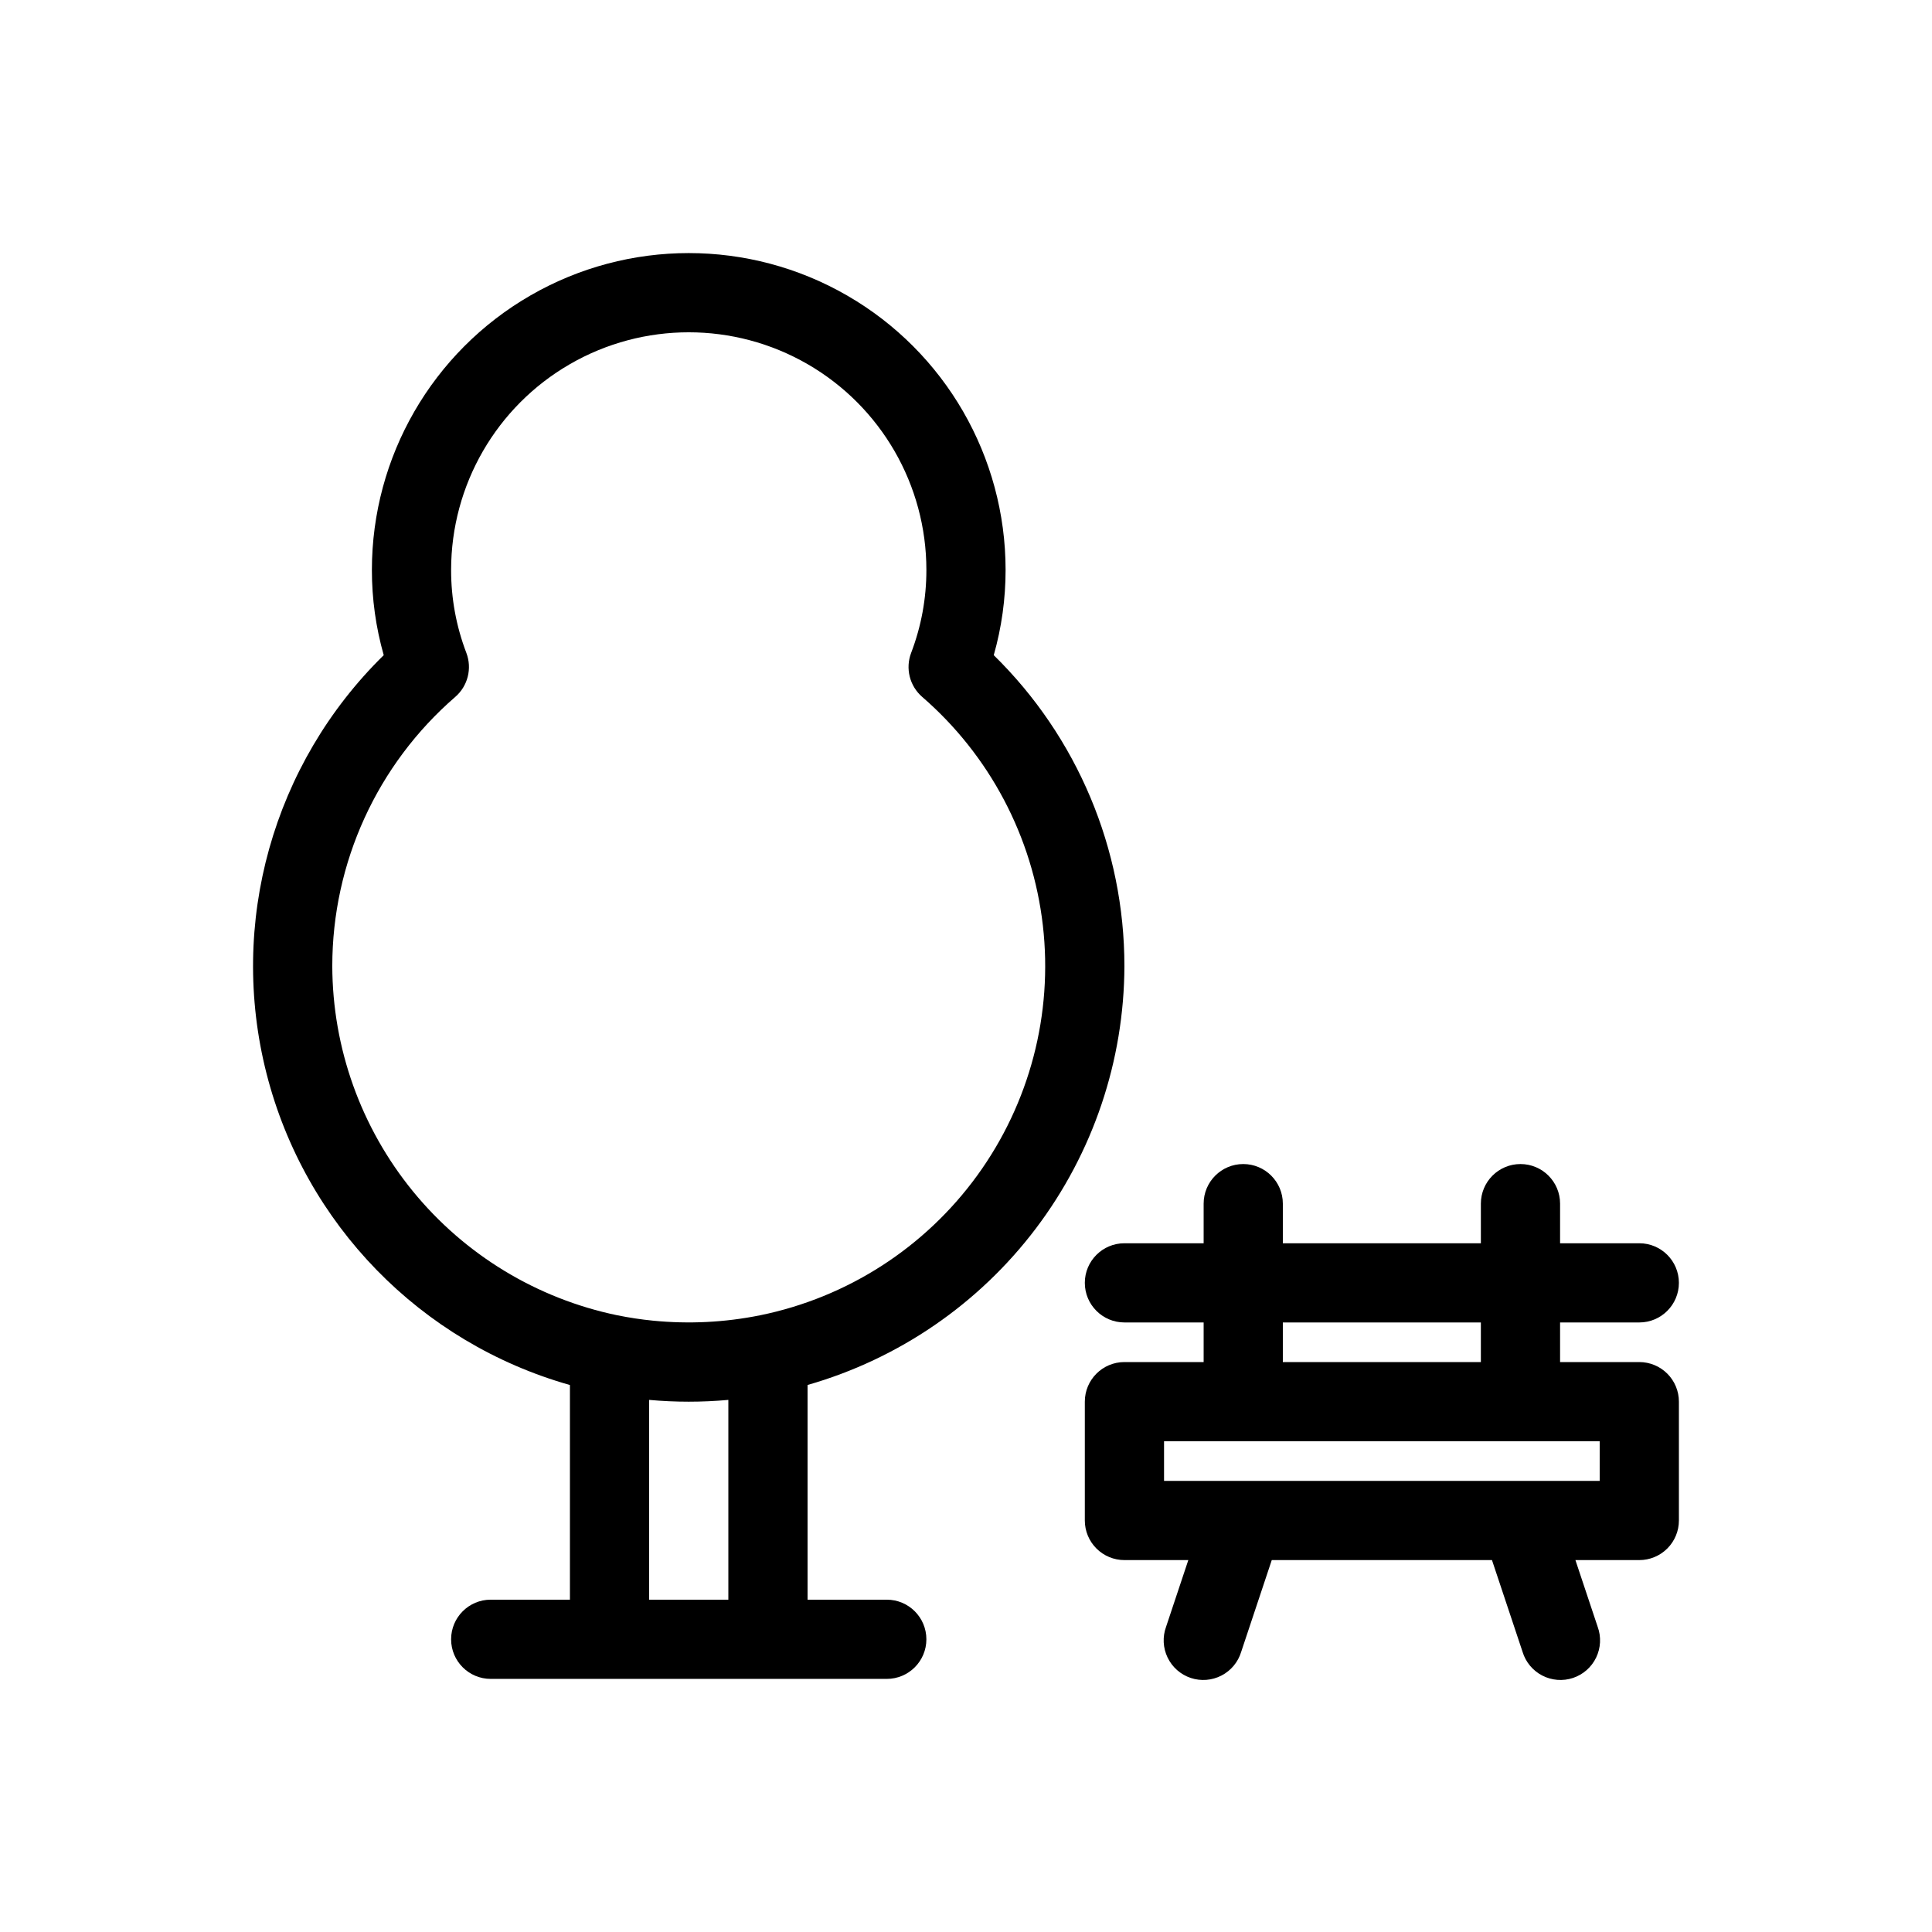
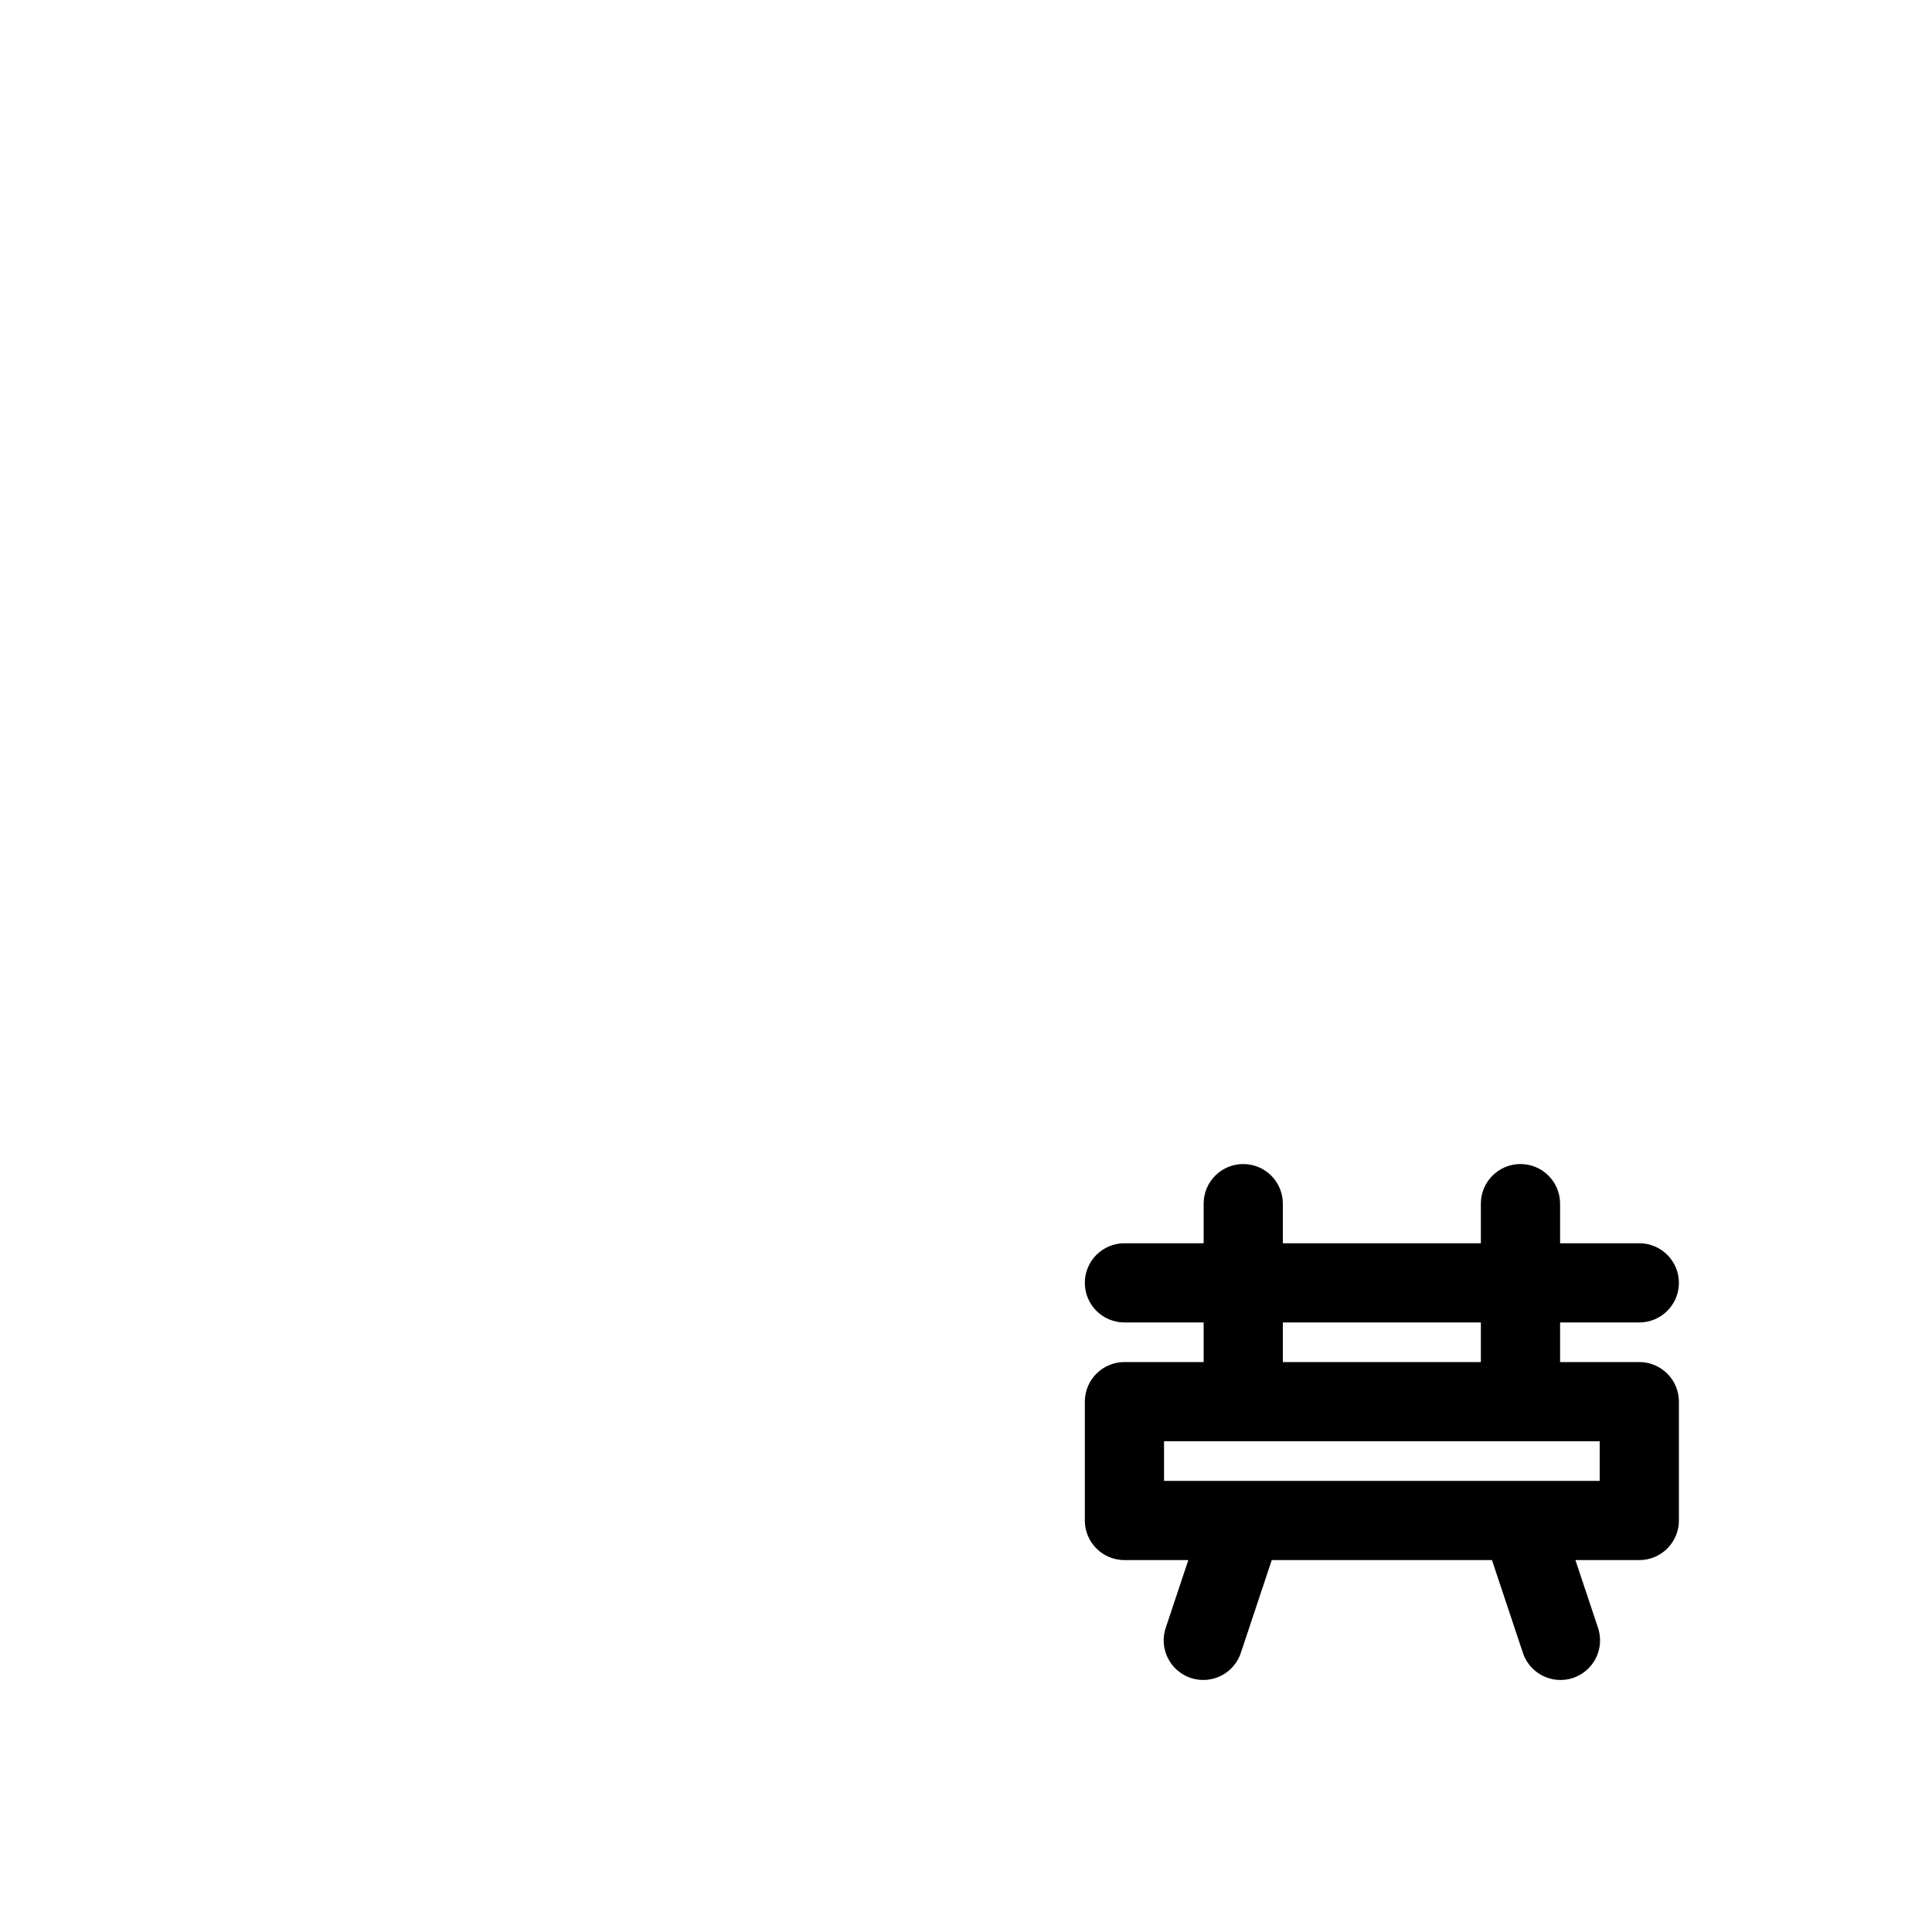
<svg xmlns="http://www.w3.org/2000/svg" fill="#000000" width="800px" height="800px" version="1.1" viewBox="144 144 512 512">
  <g>
-     <path d="m441.98 400c-0.004-30.996-12.484-60.684-34.625-82.371 2.086-7.348 3.141-14.953 3.137-22.59 0-30-16.004-57.719-41.984-72.719s-57.988-15-83.969 0-41.984 42.719-41.984 72.719c-0.008 7.637 1.051 15.242 3.137 22.59-29.387 28.793-41.219 71.059-31.047 110.92 10.168 39.867 40.801 71.301 80.391 82.496v56.887h-20.992c-5.797 0-10.496 4.699-10.496 10.496 0 5.797 4.699 10.496 10.496 10.496h104.96c5.797 0 10.496-4.699 10.496-10.496 0-5.797-4.699-10.496-10.496-10.496h-20.992v-56.898c24.137-6.91 45.375-21.473 60.52-41.5 15.145-20.027 23.375-44.43 23.449-69.535zm-209.92 0c0.004-27.375 11.898-53.398 32.594-71.316 3.332-2.887 4.504-7.551 2.934-11.668-2.684-7.016-4.051-14.465-4.039-21.977 0-22.5 12.004-43.289 31.488-54.539 19.484-11.25 43.492-11.25 62.977 0s31.488 32.039 31.488 54.539c0.012 7.512-1.359 14.961-4.039 21.977-1.57 4.117-0.402 8.781 2.93 11.668 17.863 15.473 29.27 37.082 31.977 60.559 2.703 23.477-3.496 47.113-17.371 66.242-13.875 19.133-34.418 32.363-57.574 37.082-9.348 1.887-18.926 2.363-28.418 1.418-3.148-0.312-6.281-0.785-9.383-1.418h-0.027c-21.301-4.418-40.434-16.031-54.188-32.887-13.754-16.855-21.293-37.926-21.348-59.68zm83.969 167.94v-52.953c6.981 0.633 14.008 0.633 20.992 0v52.949z" />
    <path d="m578.43 504.96h-20.992v-10.496h20.992c5.797 0 10.496-4.699 10.496-10.496 0-5.793-4.699-10.492-10.496-10.492h-20.992v-10.496c0-5.797-4.699-10.496-10.496-10.496s-10.496 4.699-10.496 10.496v10.496h-52.48v-10.496c0-5.797-4.699-10.496-10.492-10.496-5.797 0-10.496 4.699-10.496 10.496v10.496h-20.992c-5.797 0-10.496 4.699-10.496 10.492 0 5.797 4.699 10.496 10.496 10.496h20.992v10.496h-20.992c-5.797 0-10.496 4.699-10.496 10.496v31.488c0 2.785 1.105 5.453 3.074 7.422 1.965 1.969 4.637 3.074 7.422 3.074h16.93l-5.891 17.672c-0.977 2.664-0.828 5.609 0.402 8.16 1.23 2.555 3.441 4.504 6.133 5.402 2.688 0.895 5.629 0.668 8.145-0.637 2.519-1.301 4.402-3.57 5.223-6.281l8.102-24.316h58.359l8.105 24.312v0.004c0.82 2.711 2.703 4.981 5.223 6.281 2.516 1.305 5.457 1.531 8.145 0.637 2.691-0.898 4.902-2.848 6.133-5.402 1.23-2.551 1.375-5.496 0.402-8.16l-5.894-17.672h16.93c2.785 0 5.453-1.105 7.422-3.074s3.074-4.637 3.074-7.422v-31.488c0-2.781-1.105-5.453-3.074-7.422-1.969-1.965-4.637-3.074-7.422-3.074zm-94.465-10.496h52.48v10.496h-52.48zm83.969 41.984h-115.45v-10.496h115.45z" />
  </g>
</svg>